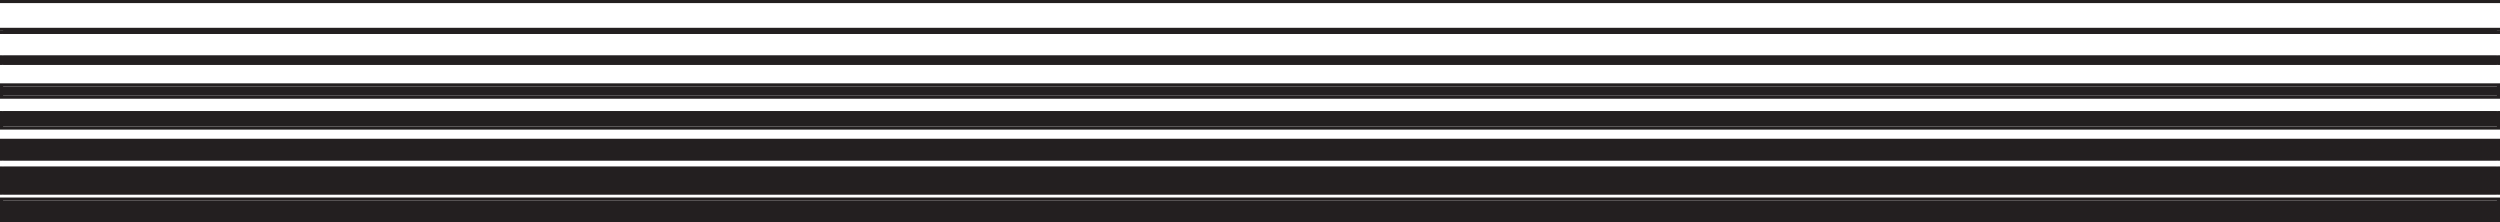
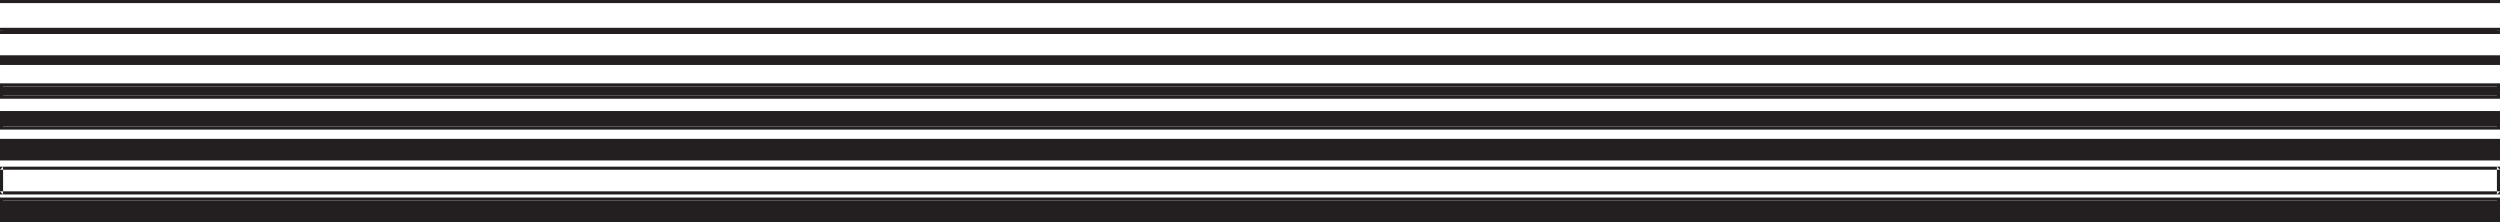
<svg xmlns="http://www.w3.org/2000/svg" width="607.5" height="54">
  <path fill="#231f20" fill-rule="evenodd" d="M.75 0H0h607.5-.75.75H0h.75H0v.75h607.5V0H0h.75M0 7.5h607.5v.75H0V7.5" />
  <path fill="#231f20" fill-rule="evenodd" d="M.75 7.5H0h607.5-.75v.75l.75-.75H0l.75.75V7.5H0v.75h607.5v-1.5H0v.75h.75m-.75 6h607.5v2.25H0V13.5" />
  <path fill="#231f20" fill-rule="evenodd" d="m.75 13.5-.75.75h607.5l-.75-.75v2.25l.75-.75H0l.75.75V13.5H0v2.25h607.5V13.5H0h.75M0 21h607.5v2.25H0V21" />
  <path fill="#231f20" fill-rule="evenodd" d="M.75 21H0h607.5-.75v2.25h.75H0h.75V21H0v3h607.5v-3.75H0V21h.75M0 27h607.5v3.75H0V27" />
  <path fill="#231f20" fill-rule="evenodd" d="m.75 27-.75.75h607.5l-.75-.75v3.75h.75H0h.75V27H0v4.5h607.5V27H0h.75M0 33.75h607.5V39H0v-5.25" />
-   <path fill="#231f20" fill-rule="evenodd" d="M.75 33.75 0 34.5h607.5l-.75-.75V39l.75-.75H0l.75.75v-5.25H0V39h607.5v-5.25H0h.75M0 40.5h607.5v6.75H0V40.5" />
  <path fill="#231f20" fill-rule="evenodd" d="m.75 40.5-.75.75h607.5l-.75-.75v6.75l.75-.75H0l.75.75V40.5H0v6.75h607.5V40.5H0h.75M0 48.75h607.5V54H0v-5.25" />
  <path fill="#231f20" fill-rule="evenodd" d="M.75 48.75H0h607.5-.75V54h.75H0h.75v-5.25H0V54h607.5v-6H0v.75h.75" />
</svg>